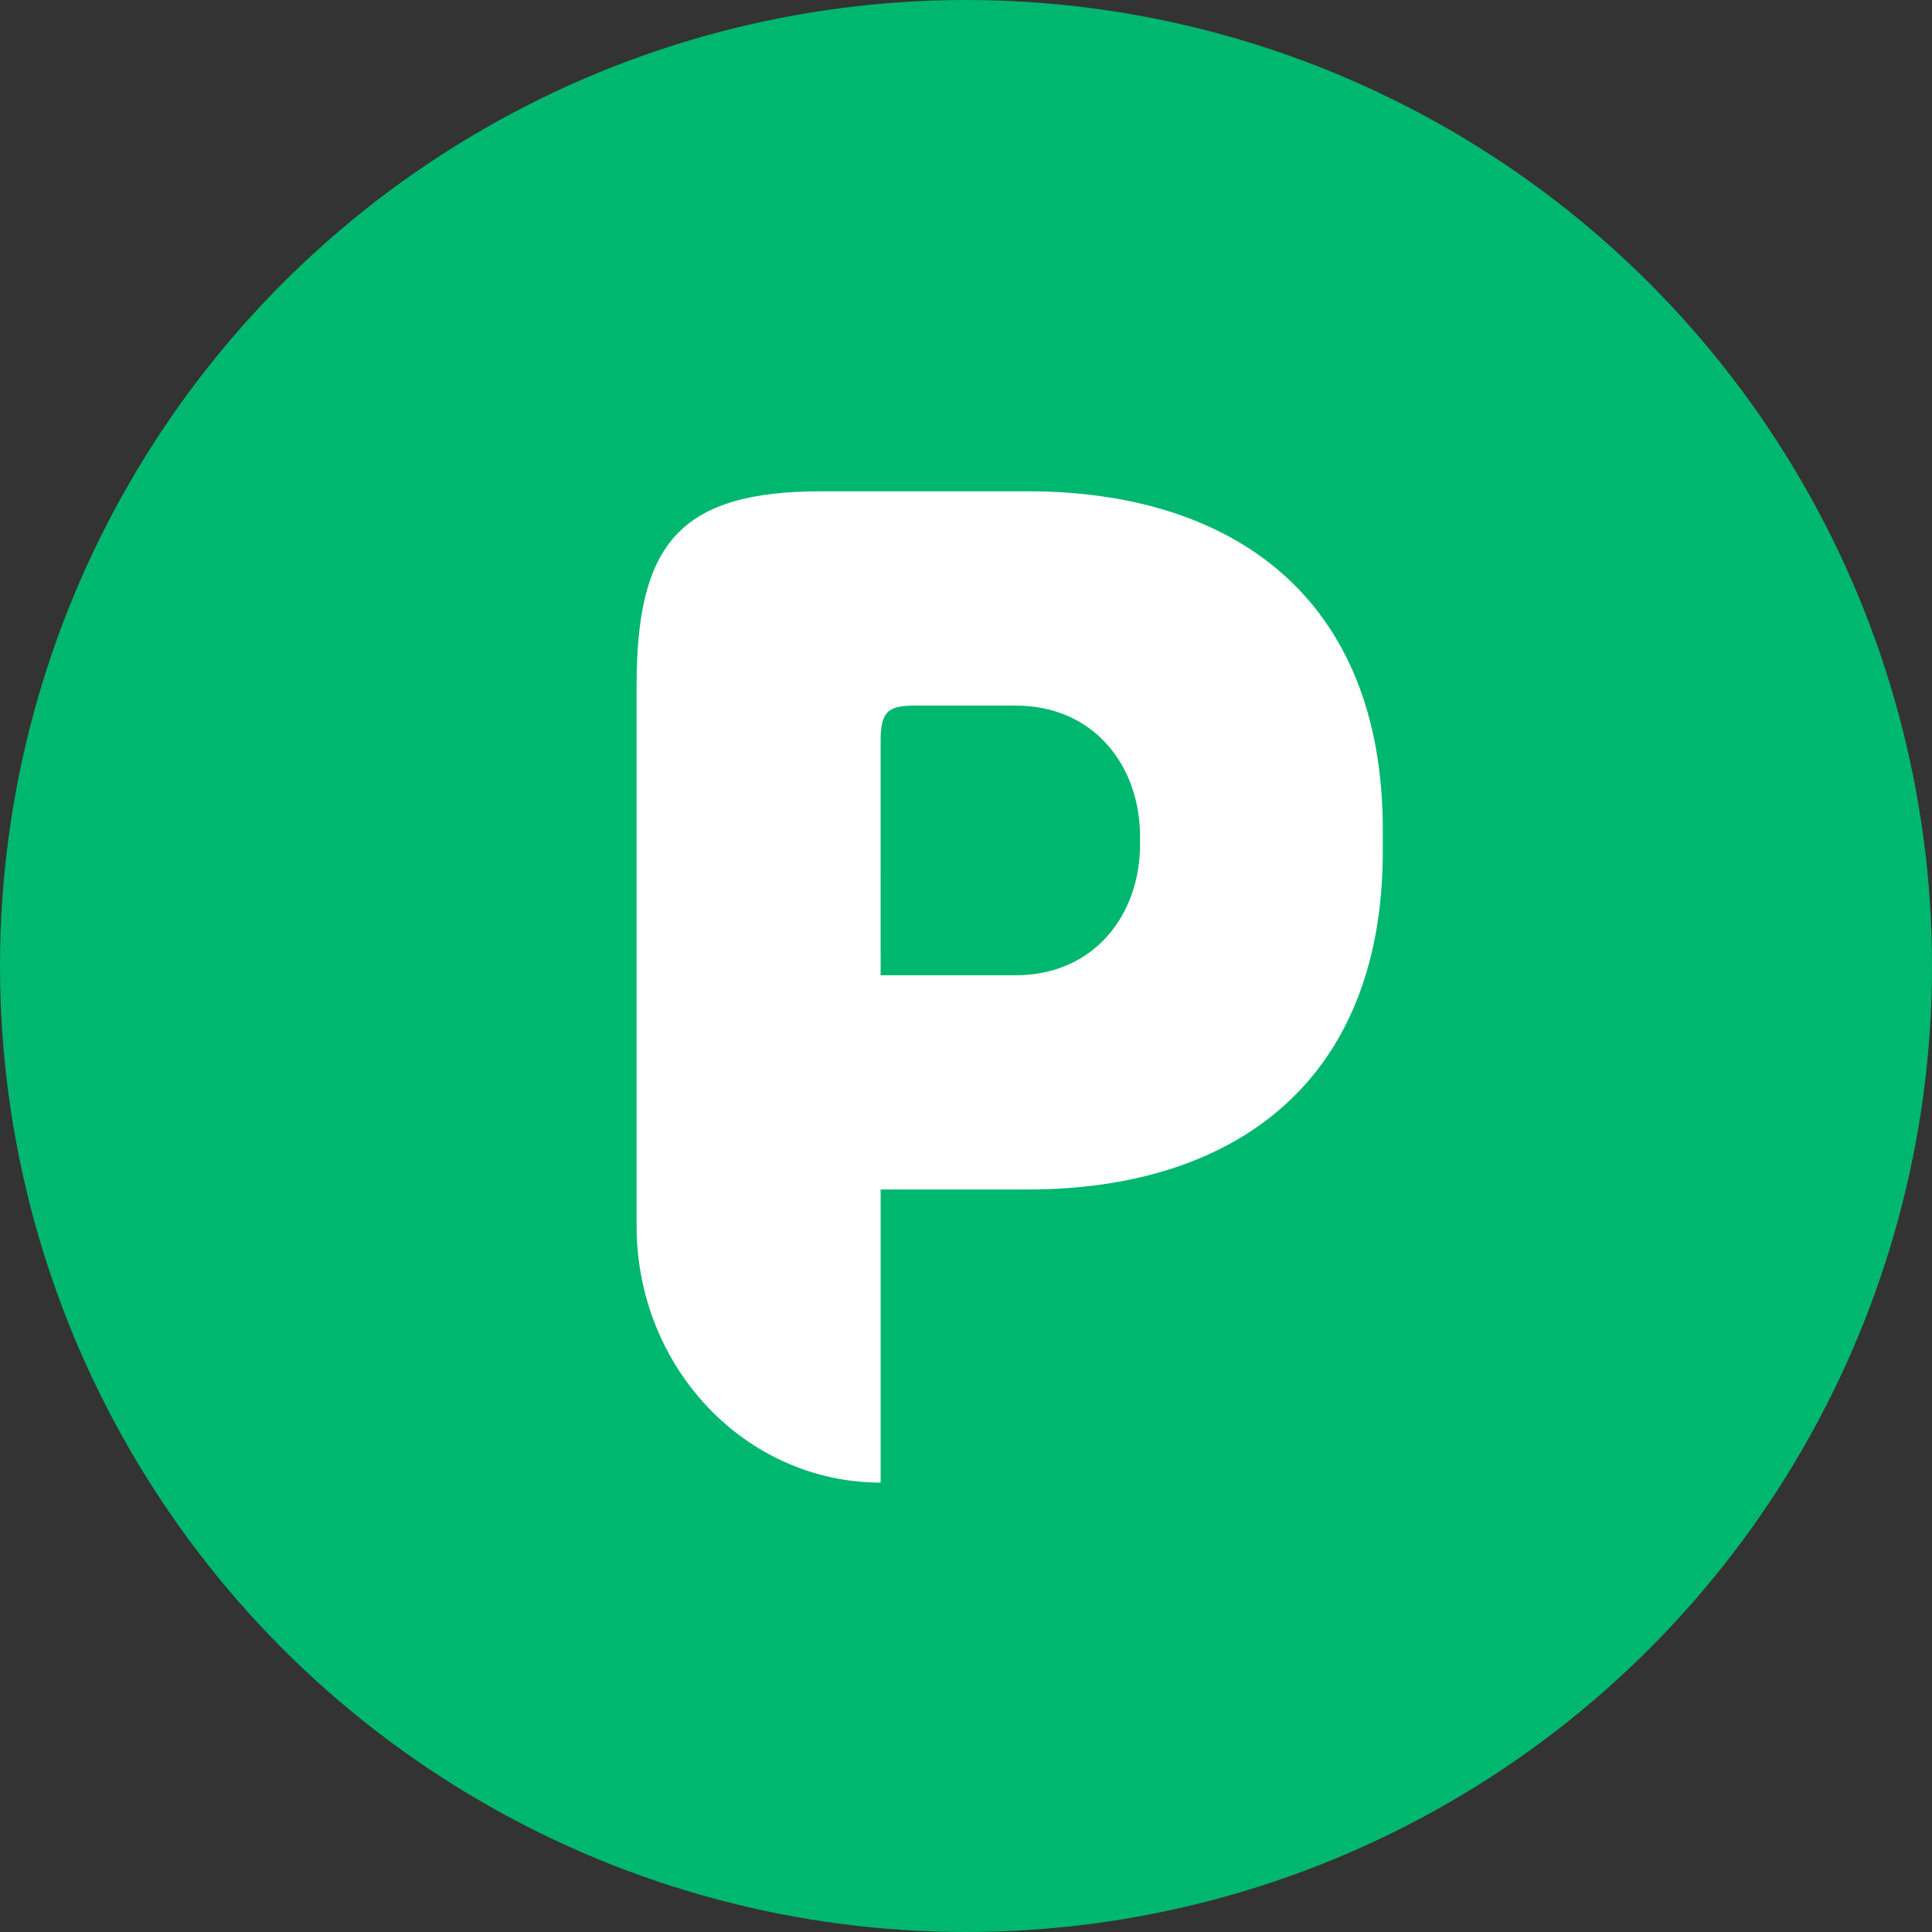
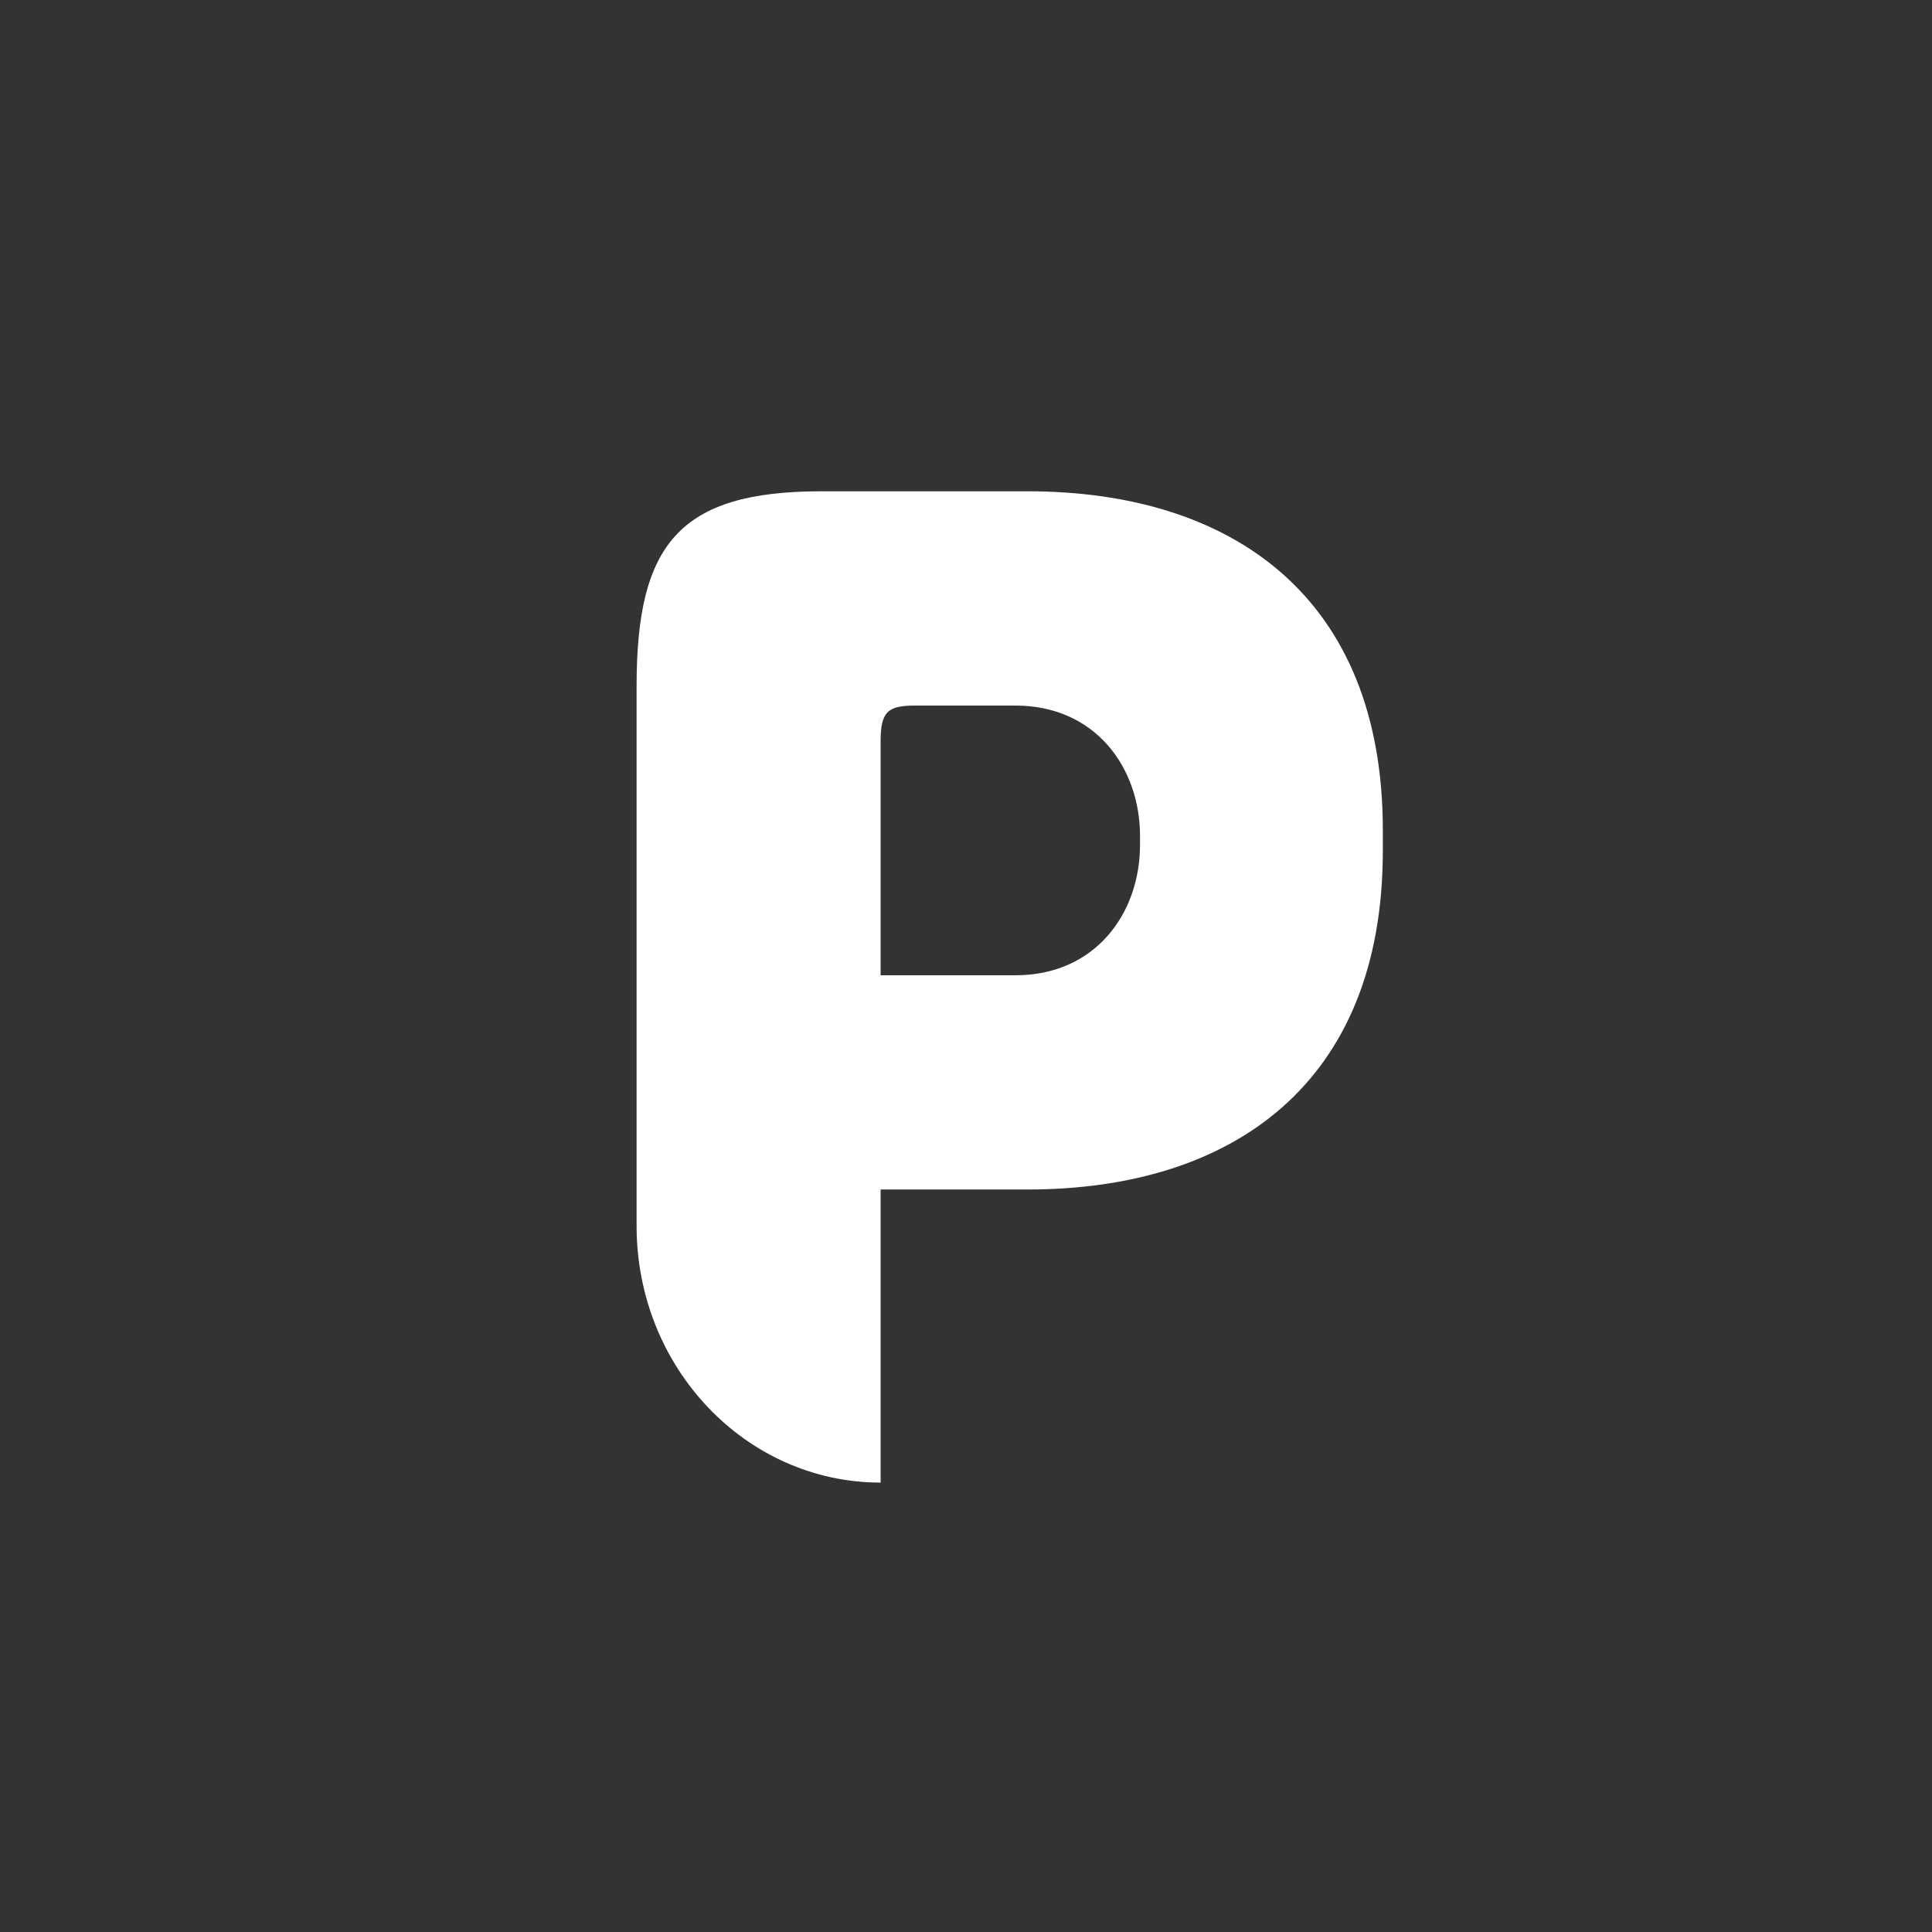
<svg xmlns="http://www.w3.org/2000/svg" width="90" height="90" viewBox="0 0 90 90">
  <rect x="0" y="0" width="90" height="90" fill="#333333" stroke="none" />
  <g data-name="그룹 52827" transform="translate(-931 -555.775)">
-     <circle data-name="타원 295" cx="45" cy="45" r="45" transform="translate(931 555.775)" style="fill:#00b770" />
    <g data-name="그룹 52585">
      <g data-name="그룹 52586">
        <g data-name="그룹 52581">
-           <path data-name="패스 24345" d="M11.368 32.526v13.653C5.09 46.179 0 40.826 0 34.225V9.064C0 2.467 1.987 0 8.609 0h9.6c9.546 0 16.553 4.933 16.553 15.775v.976c0 10.842-7.007 15.775-16.553 15.775zm0-9.981h6.289c3.7 0 5.795-2.869 5.795-6.081v-.4c0-3.212-2.1-6.081-5.795-6.081h-4.69c-1.268 0-1.6.287-1.6 1.663z" transform="translate(960.655 578.661)" style="fill:#fff" />
+           <path data-name="패스 24345" d="M11.368 32.526v13.653C5.09 46.179 0 40.826 0 34.225V9.064C0 2.467 1.987 0 8.609 0h9.6c9.546 0 16.553 4.933 16.553 15.775v.976c0 10.842-7.007 15.775-16.553 15.775zm0-9.981h6.289c3.7 0 5.795-2.869 5.795-6.081v-.4c0-3.212-2.1-6.081-5.795-6.081h-4.69c-1.268 0-1.6.287-1.6 1.663" transform="translate(960.655 578.661)" style="fill:#fff" />
        </g>
      </g>
    </g>
  </g>
</svg>